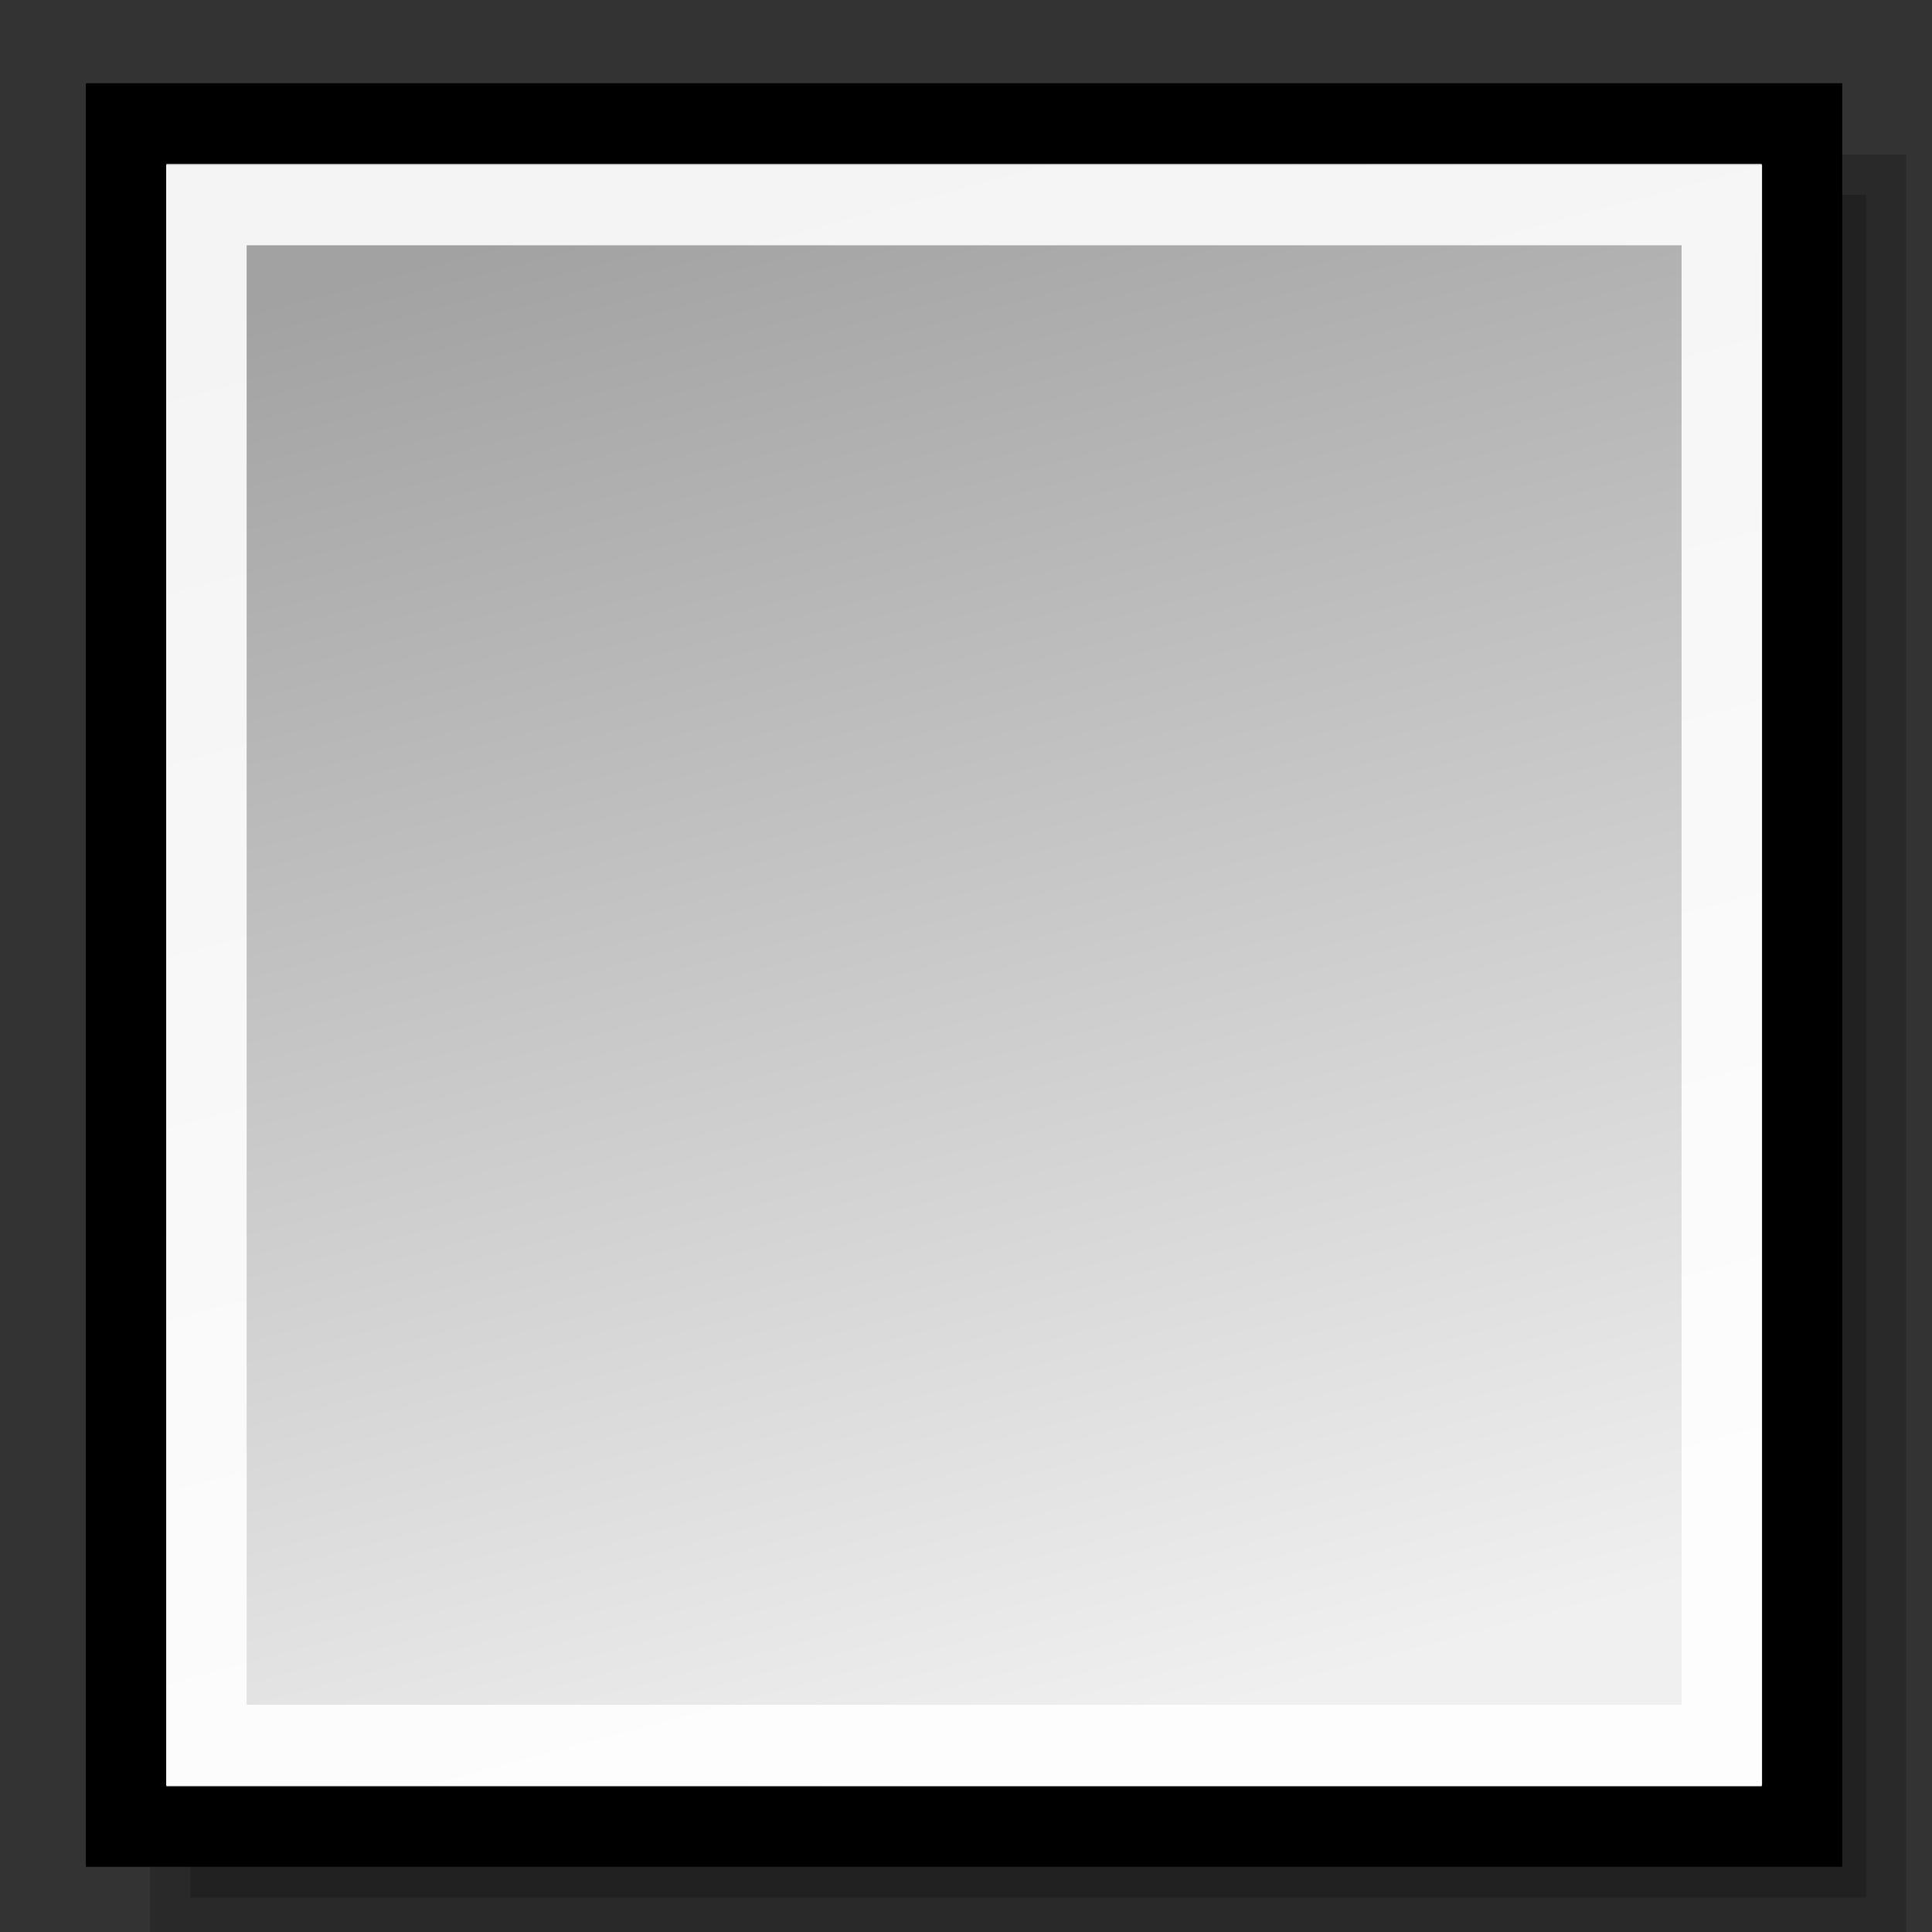
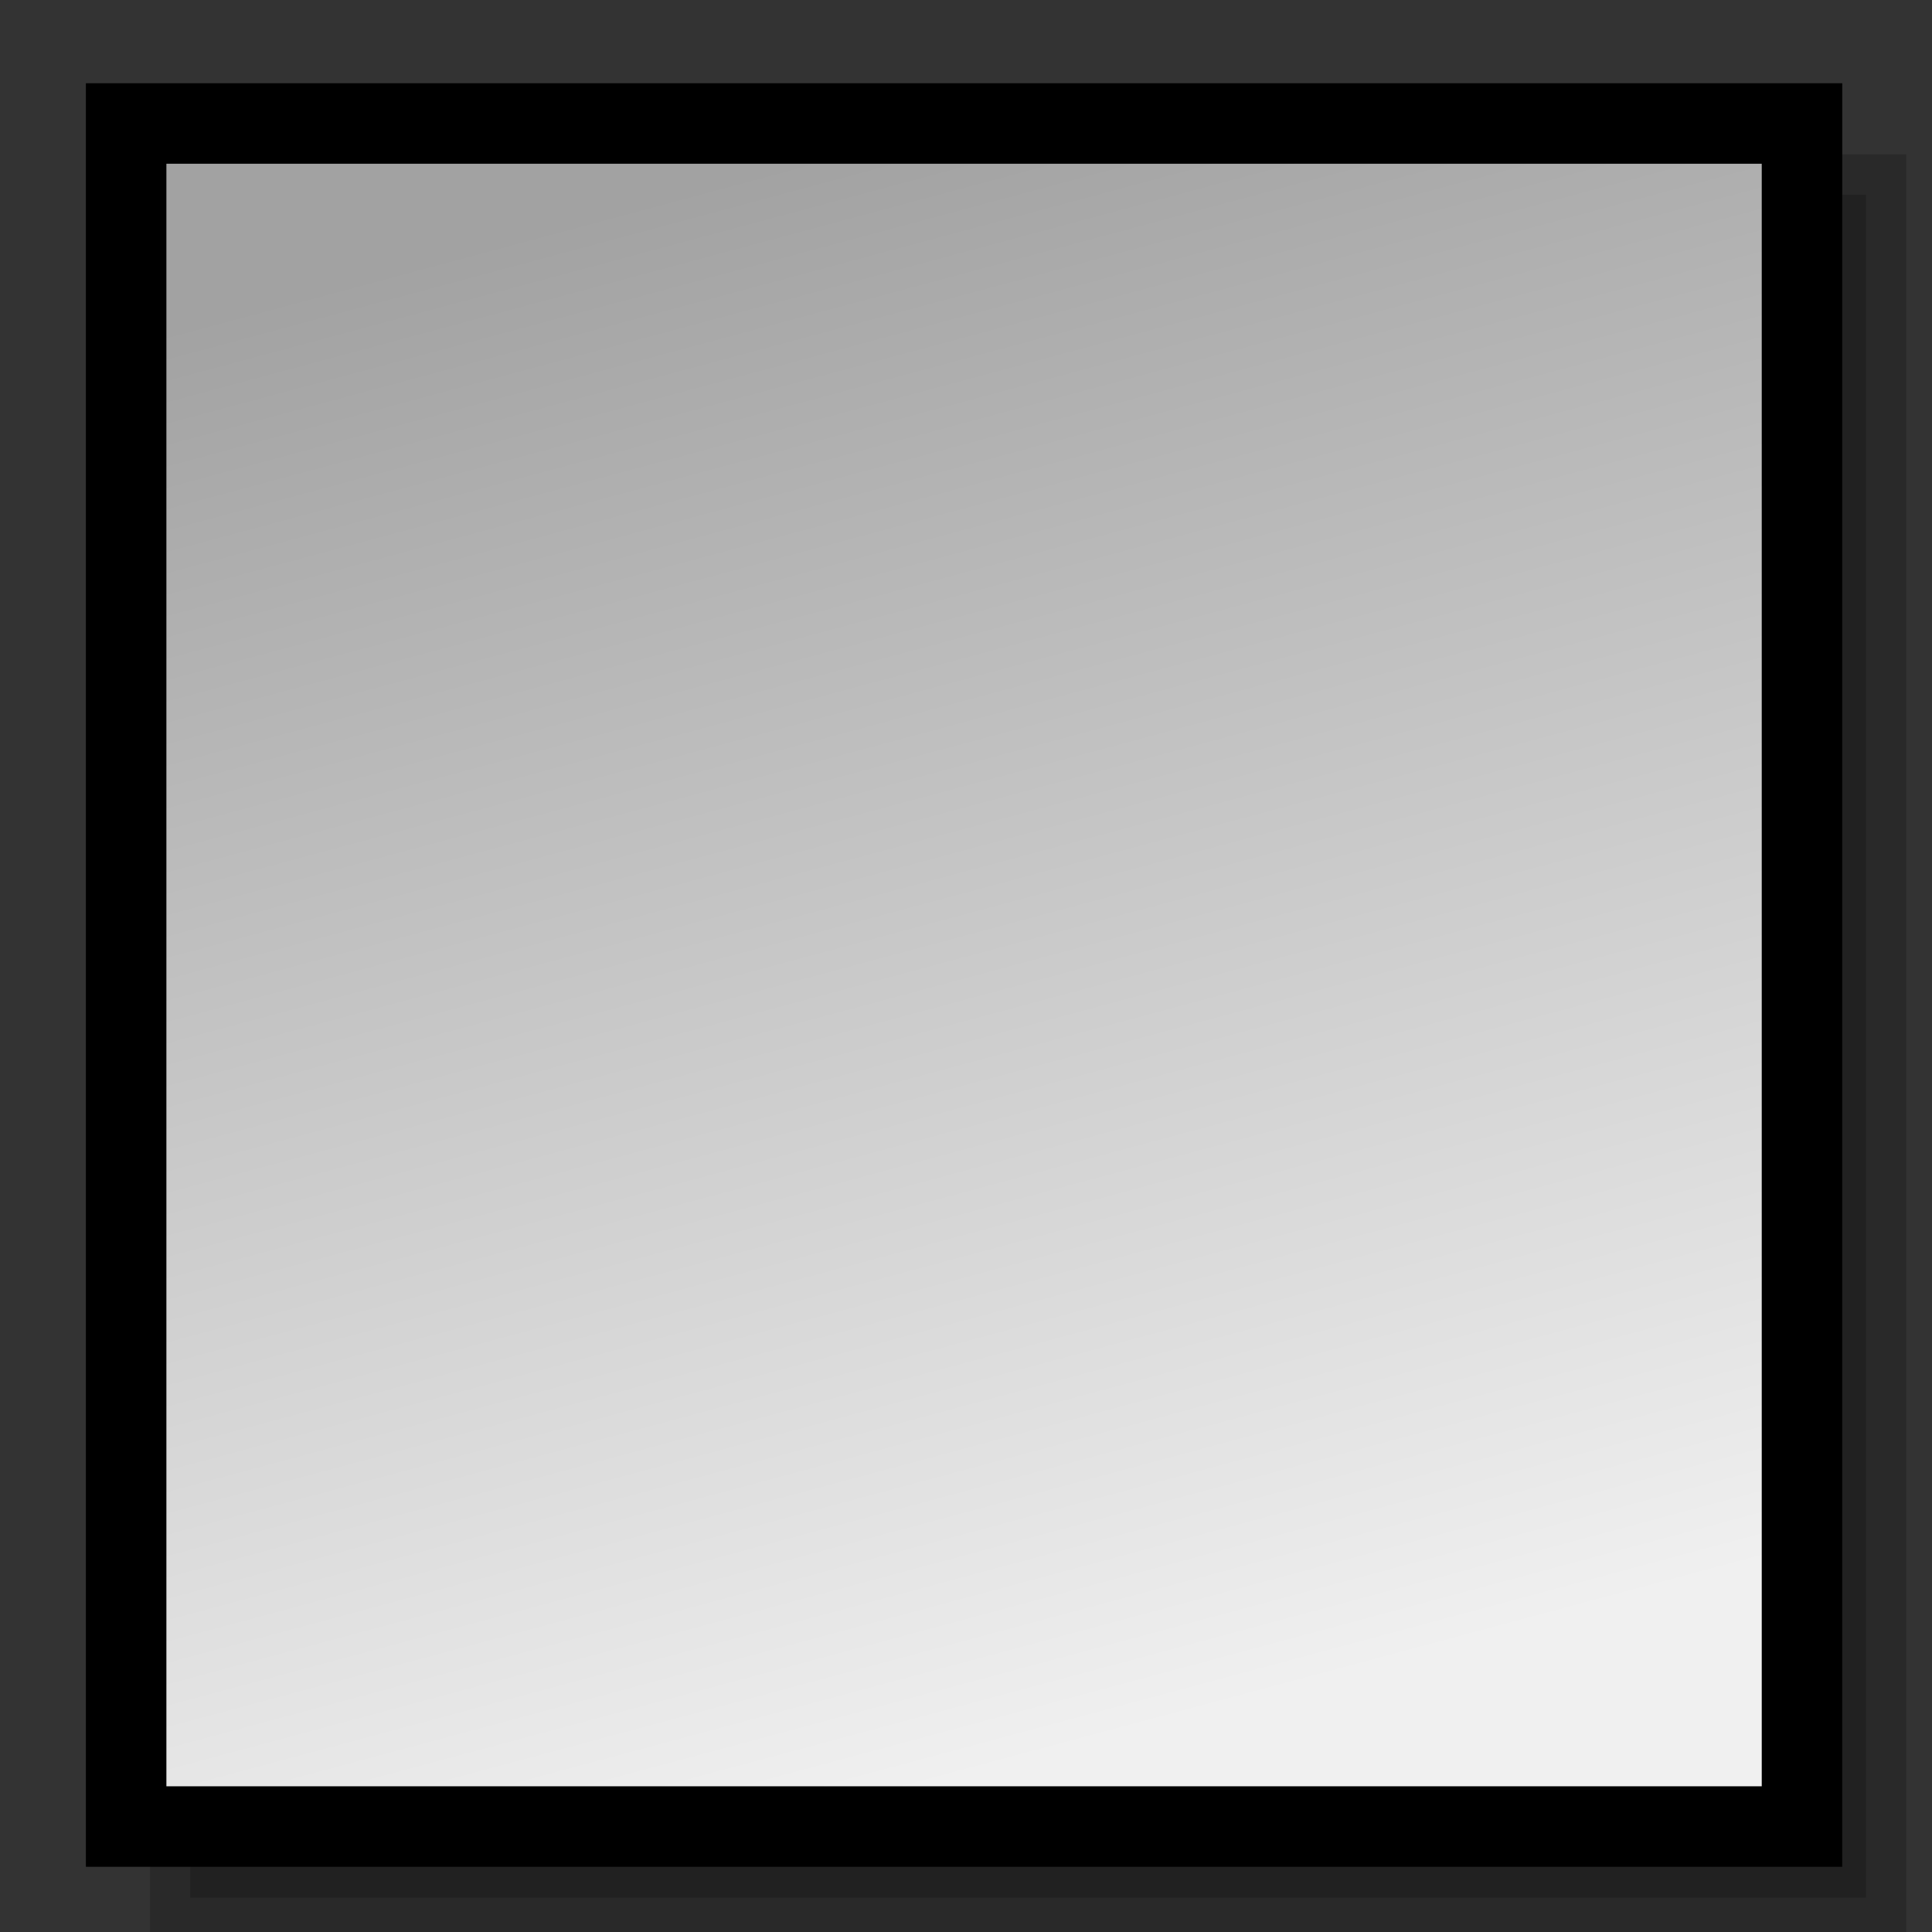
<svg xmlns="http://www.w3.org/2000/svg" xmlns:ns1="http://www.inkscape.org/namespaces/inkscape" xmlns:ns2="http://inkscape.sourceforge.net/DTD/sodipodi-0.dtd" xmlns:xlink="http://www.w3.org/1999/xlink" ns1:export-ydpi="82.500000" ns1:export-xdpi="82.500000" ns1:export-filename="/home/jimmac/Desktop/kde-uglies/lc_arrowshapes.circular-arrow.png" ns2:docname="lc_flowchartshapes.flowchart-process.svg" ns2:docbase="/home/jimmac/Desktop/kde-uglies" ns1:version="0.41+cvs" ns2:version="0.32" id="svg1288" height="24px" width="24px">
  <rect width="100%" height="100%" fill="#333333" stroke="none" />
  <defs id="defs3">
    <linearGradient id="linearGradient2080">
      <stop style="stop-color:#8d8d8d;stop-opacity:1;" offset="0" id="stop2082" />
      <stop style="stop-color:#f0f0f0;stop-opacity:1;" offset="1" id="stop2084" />
    </linearGradient>
    <linearGradient id="linearGradient2218">
      <stop id="stop2220" offset="0" style="stop-color:#a2a2a2;stop-opacity:1;" />
      <stop id="stop2222" offset="1" style="stop-color:#f0f0f0;stop-opacity:1;" />
    </linearGradient>
    <linearGradient ns1:collect="always" xlink:href="#linearGradient2218" id="linearGradient2302" gradientUnits="userSpaceOnUse" gradientTransform="matrix(0,1.192,-1.192,0,100.826,26.126)" x1="-18.949" y1="55.719" x2="-3.798" y2="49.647" />
    <linearGradient ns1:collect="always" xlink:href="#linearGradient2218" id="linearGradient2330" gradientUnits="userSpaceOnUse" gradientTransform="matrix(0,1.155,-1.137,0,96.701,25.778)" x1="-20.173" y1="78.035" x2="-3.415" y2="73.595" />
  </defs>
  <ns2:namedview ns1:window-y="309" ns1:window-x="469" ns1:window-height="646" ns1:window-width="785" ns1:document-units="px" ns1:grid-bbox="true" showgrid="false" ns1:current-layer="layer1" ns1:cy="9.8217213" ns1:cx="25.442582" ns1:zoom="11.313708" ns1:pageshadow="2" ns1:pageopacity="0.0" borderopacity="0.216" bordercolor="#666666" pagecolor="#ffffff" id="base" />
  <g ns1:groupmode="layer" ns1:label="Layer 1" id="layer1">
    <rect y="2.418" x="2.363" height="21.156" width="20.818" id="rect2338" style="opacity:0.189;color:#000000;fill:#000000;fill-opacity:1;fill-rule:evenodd;stroke:#000000;stroke-width:1;stroke-linecap:butt;stroke-linejoin:miter;marker:none;marker-start:none;marker-mid:none;marker-end:none;stroke-miterlimit:4;stroke-dasharray:none;stroke-dashoffset:0;stroke-opacity:1;visibility:visible;display:inline;overflow:visible;font-family:Bitstream Vera Sans" />
    <rect style="font-family:Bitstream Vera Sans;overflow:visible;display:inline;visibility:visible;stroke-opacity:1;stroke-dashoffset:0;stroke-dasharray:none;stroke-miterlimit:4;marker-end:none;marker-mid:none;marker-start:none;marker:none;stroke-linejoin:miter;stroke-linecap:butt;stroke-width:1;stroke:#000000;fill-rule:evenodd;fill-opacity:1;fill:url(#linearGradient2330);color:#000000;opacity:1" id="rect2328" width="20.818" height="21.156" x="1.567" y="1.534" />
-     <rect y="2.547" x="2.564" height="19.131" width="18.825" id="rect2332" style="font-family:Bitstream Vera Sans;overflow:visible;display:inline;visibility:visible;stroke-opacity:1;stroke-dashoffset:0;stroke-dasharray:none;stroke-miterlimit:4;marker-end:none;marker-mid:none;marker-start:none;marker:none;stroke-linejoin:miter;stroke-linecap:butt;stroke-width:1;stroke:#ffffff;fill-rule:evenodd;fill-opacity:1;fill:none;color:#000000;opacity:0.88" />
  </g>
</svg>